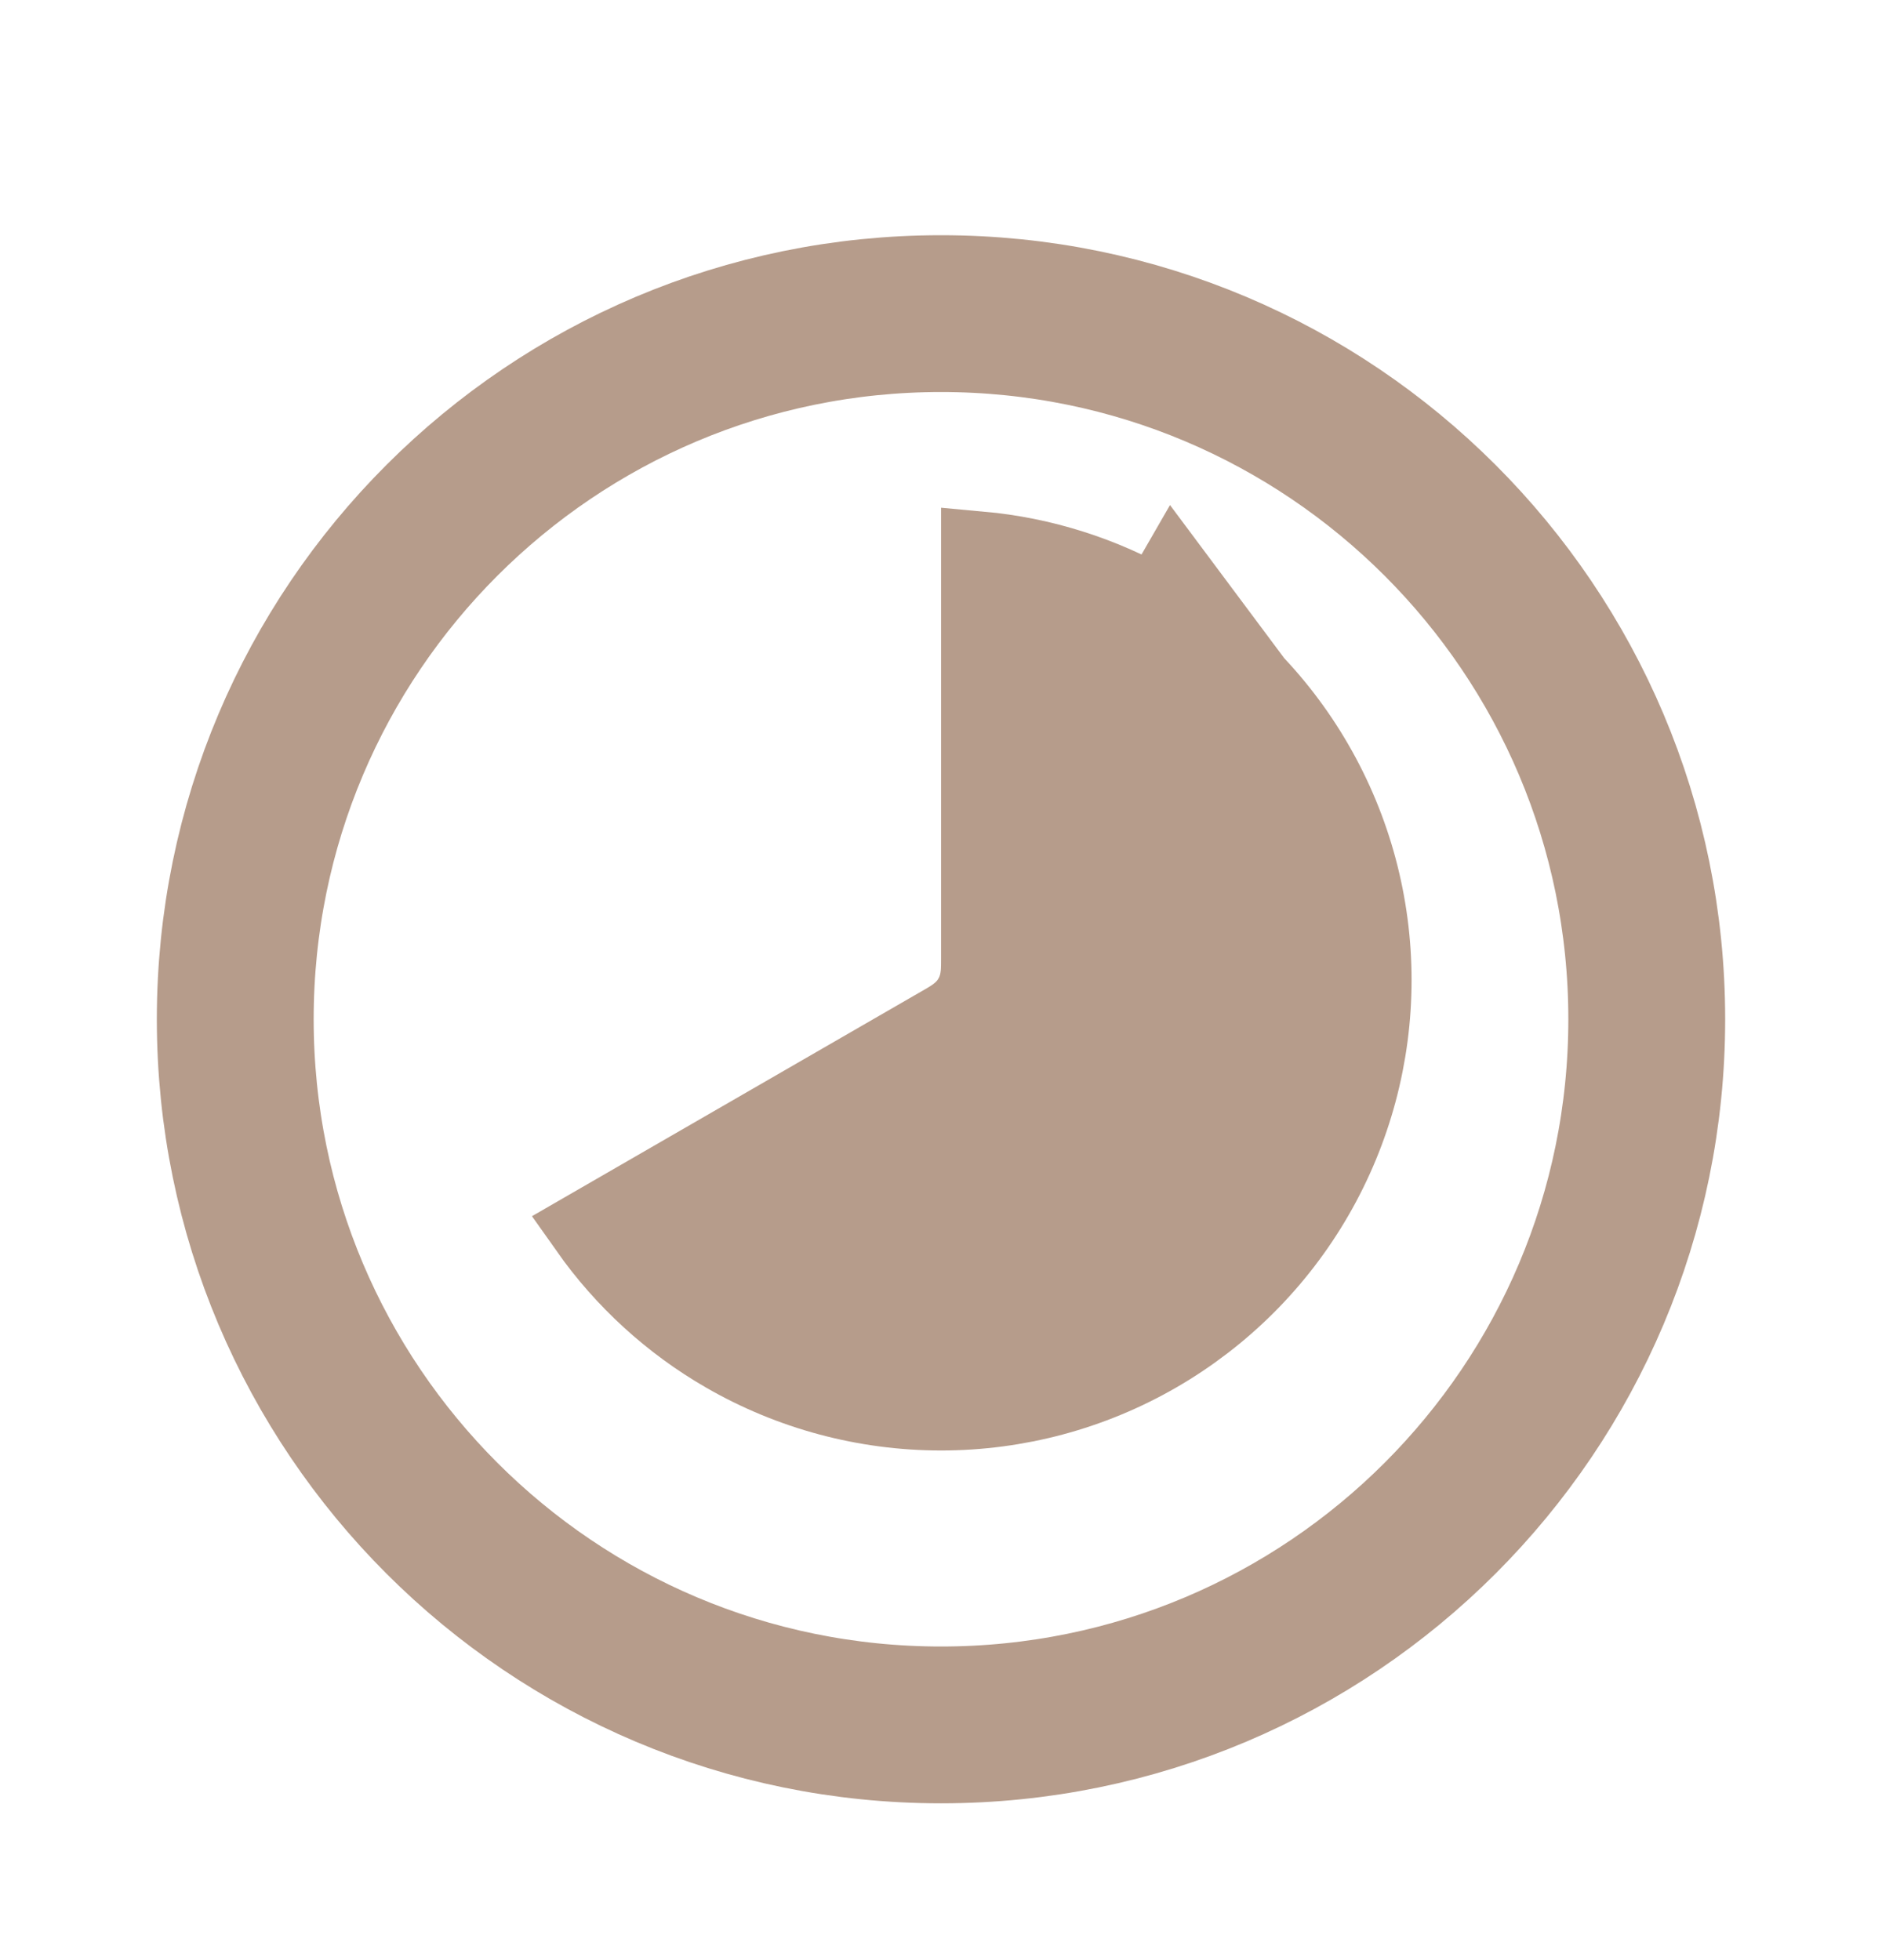
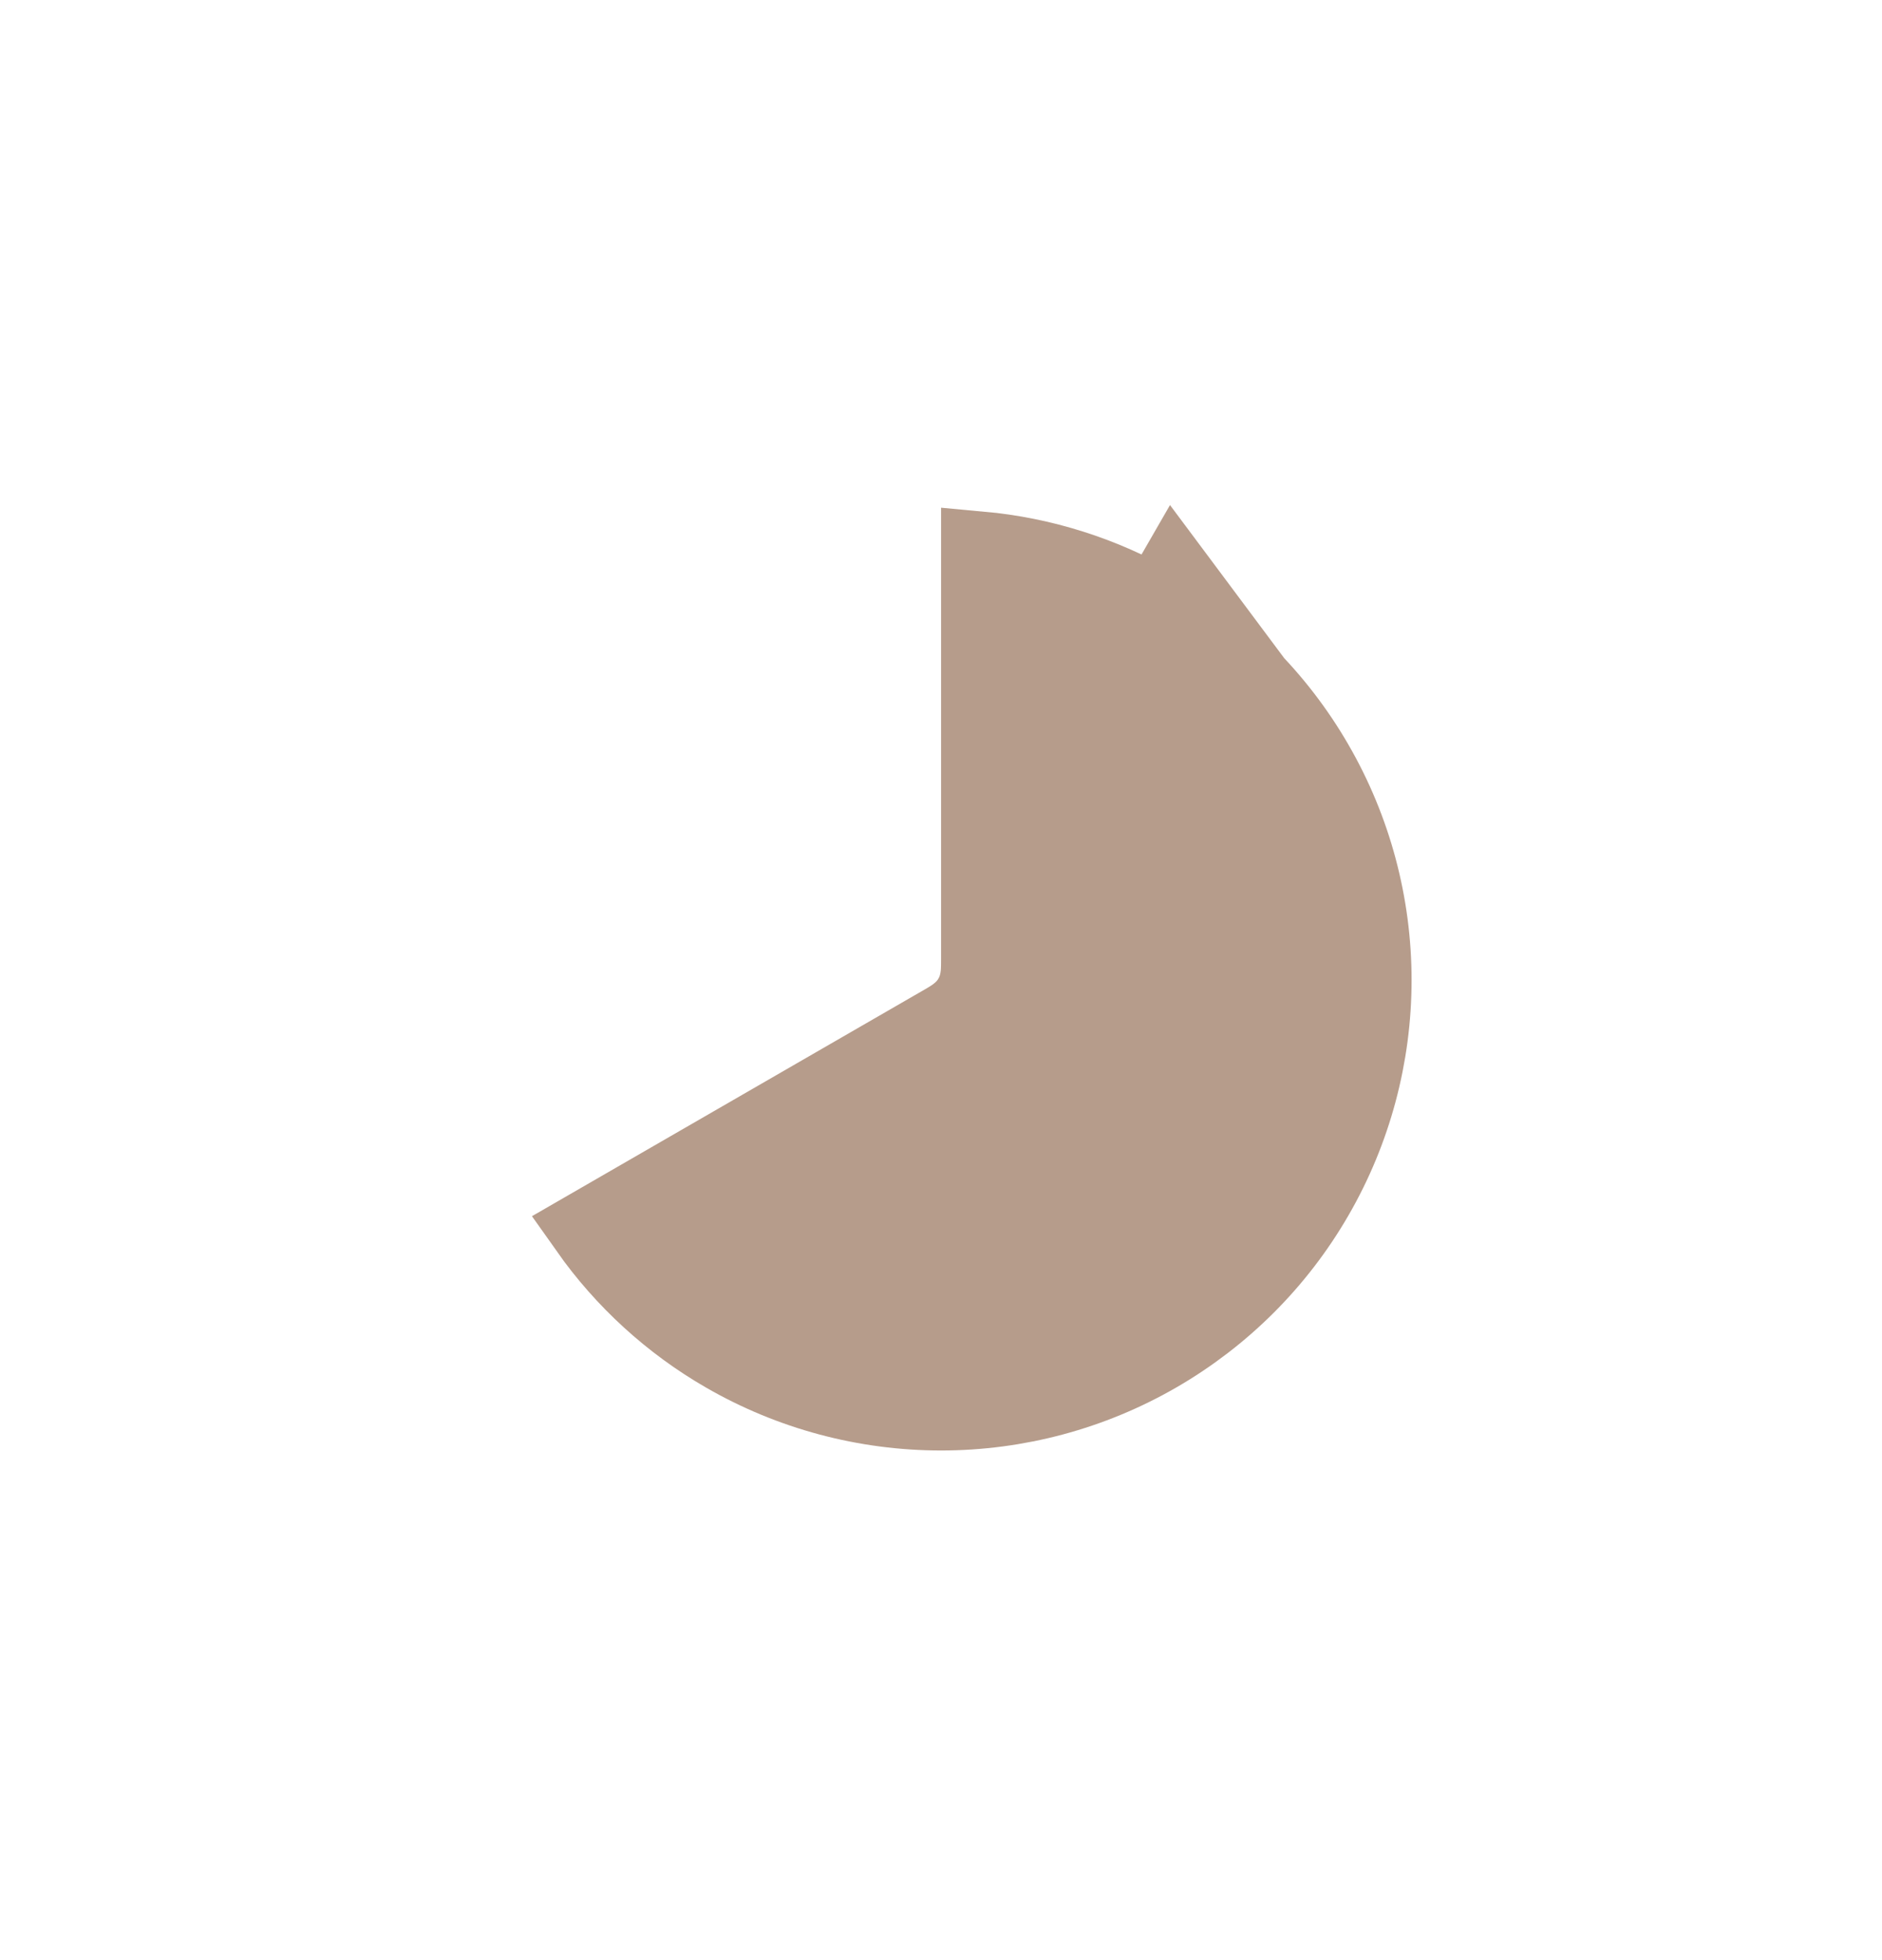
<svg xmlns="http://www.w3.org/2000/svg" width="24" height="25" viewBox="0 0 24 25" fill="none">
  <path d="M14.974 7.35L14.751 7.737C14.06 7.338 13.292 7.095 12.501 7.023V12.211C12.501 12.215 12.501 12.219 12.501 12.223C12.501 12.283 12.501 12.358 12.495 12.426C12.486 12.509 12.466 12.618 12.401 12.73L12.401 12.731C12.336 12.843 12.252 12.915 12.184 12.964C12.129 13.004 12.063 13.041 12.012 13.071C12.008 13.073 12.005 13.075 12.001 13.077C12.001 13.077 12.001 13.077 12.001 13.077L7.508 15.671C7.966 16.32 8.56 16.864 9.251 17.263C10.087 17.746 11.036 18 12.001 18C12.967 18 13.915 17.746 14.751 17.263C15.587 16.78 16.282 16.086 16.764 15.25C17.247 14.414 17.501 13.465 17.501 12.5C17.501 11.534 17.247 10.586 16.764 9.75L14.974 7.35ZM14.974 7.35L14.751 7.737C15.587 8.219 16.282 8.914 16.764 9.75L14.974 7.35Z" fill="#B69C8B" stroke="#B69C8B" />
-   <path d="M12 22C16.971 22 21 17.971 21 13C21 8.029 16.971 4 12 4C7.029 4 3 8.029 3 13C3 17.971 7.029 22 12 22Z" stroke="#B69C8B" stroke-width="2" />
</svg>